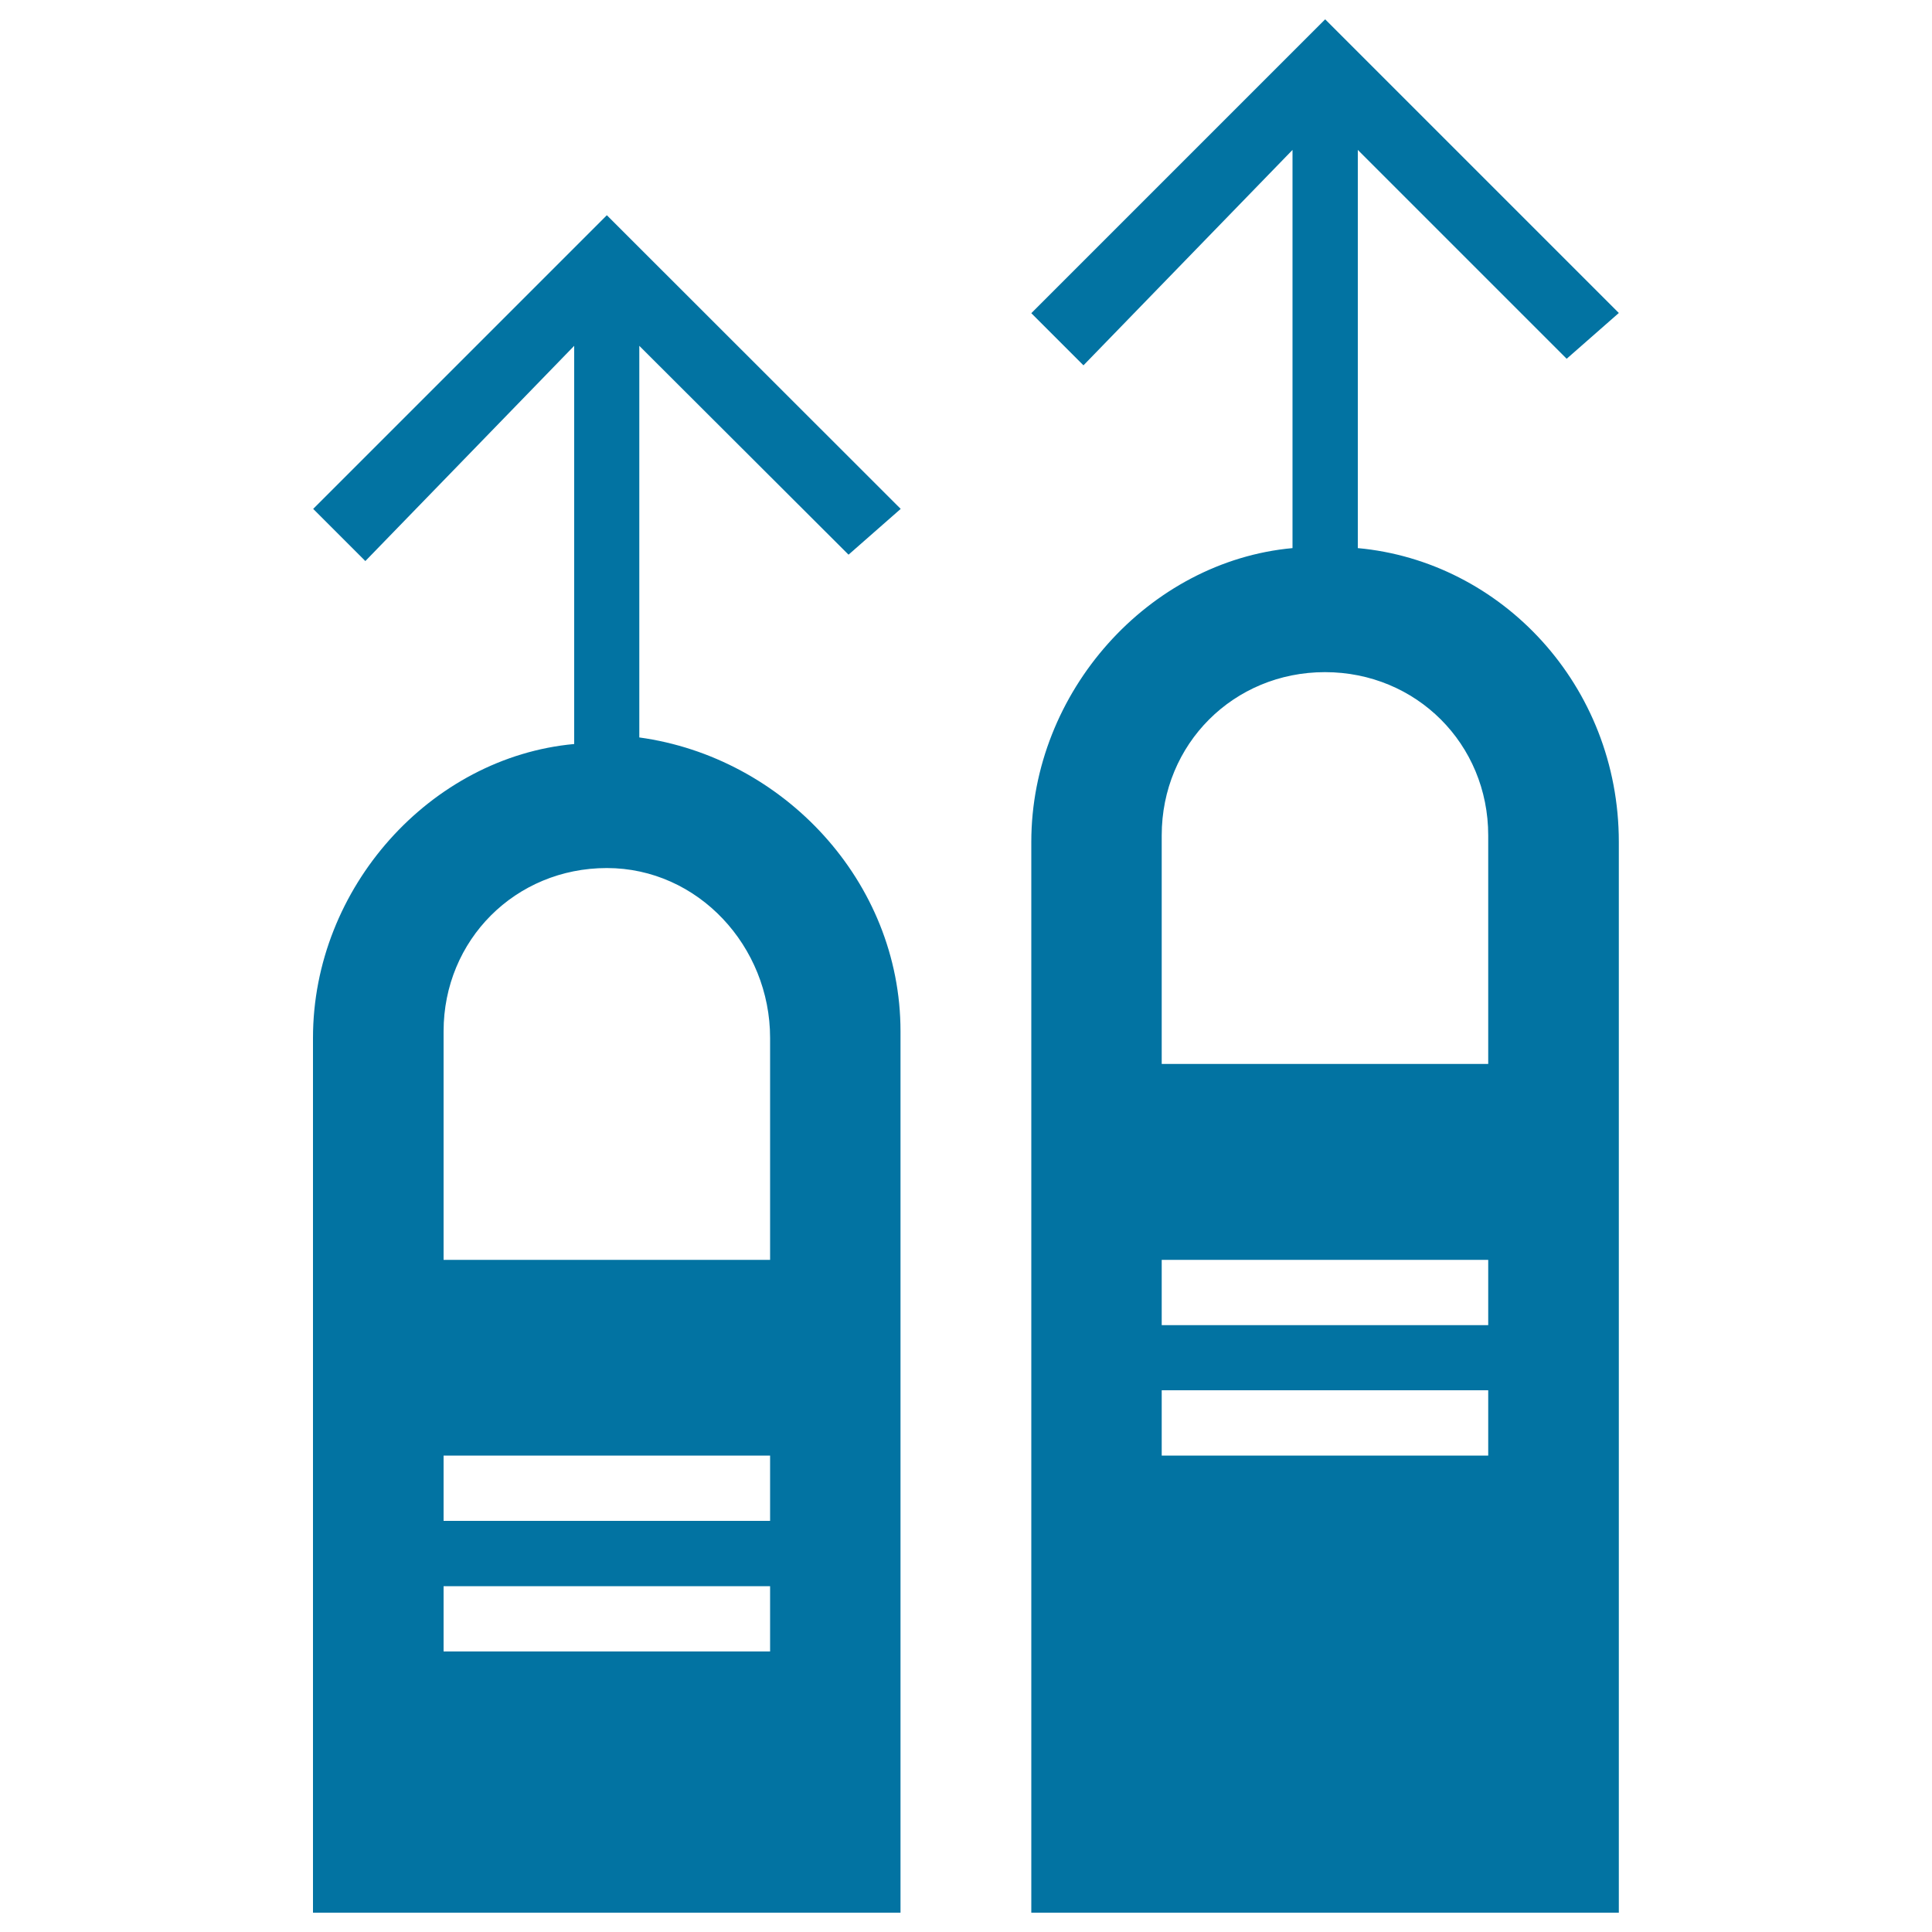
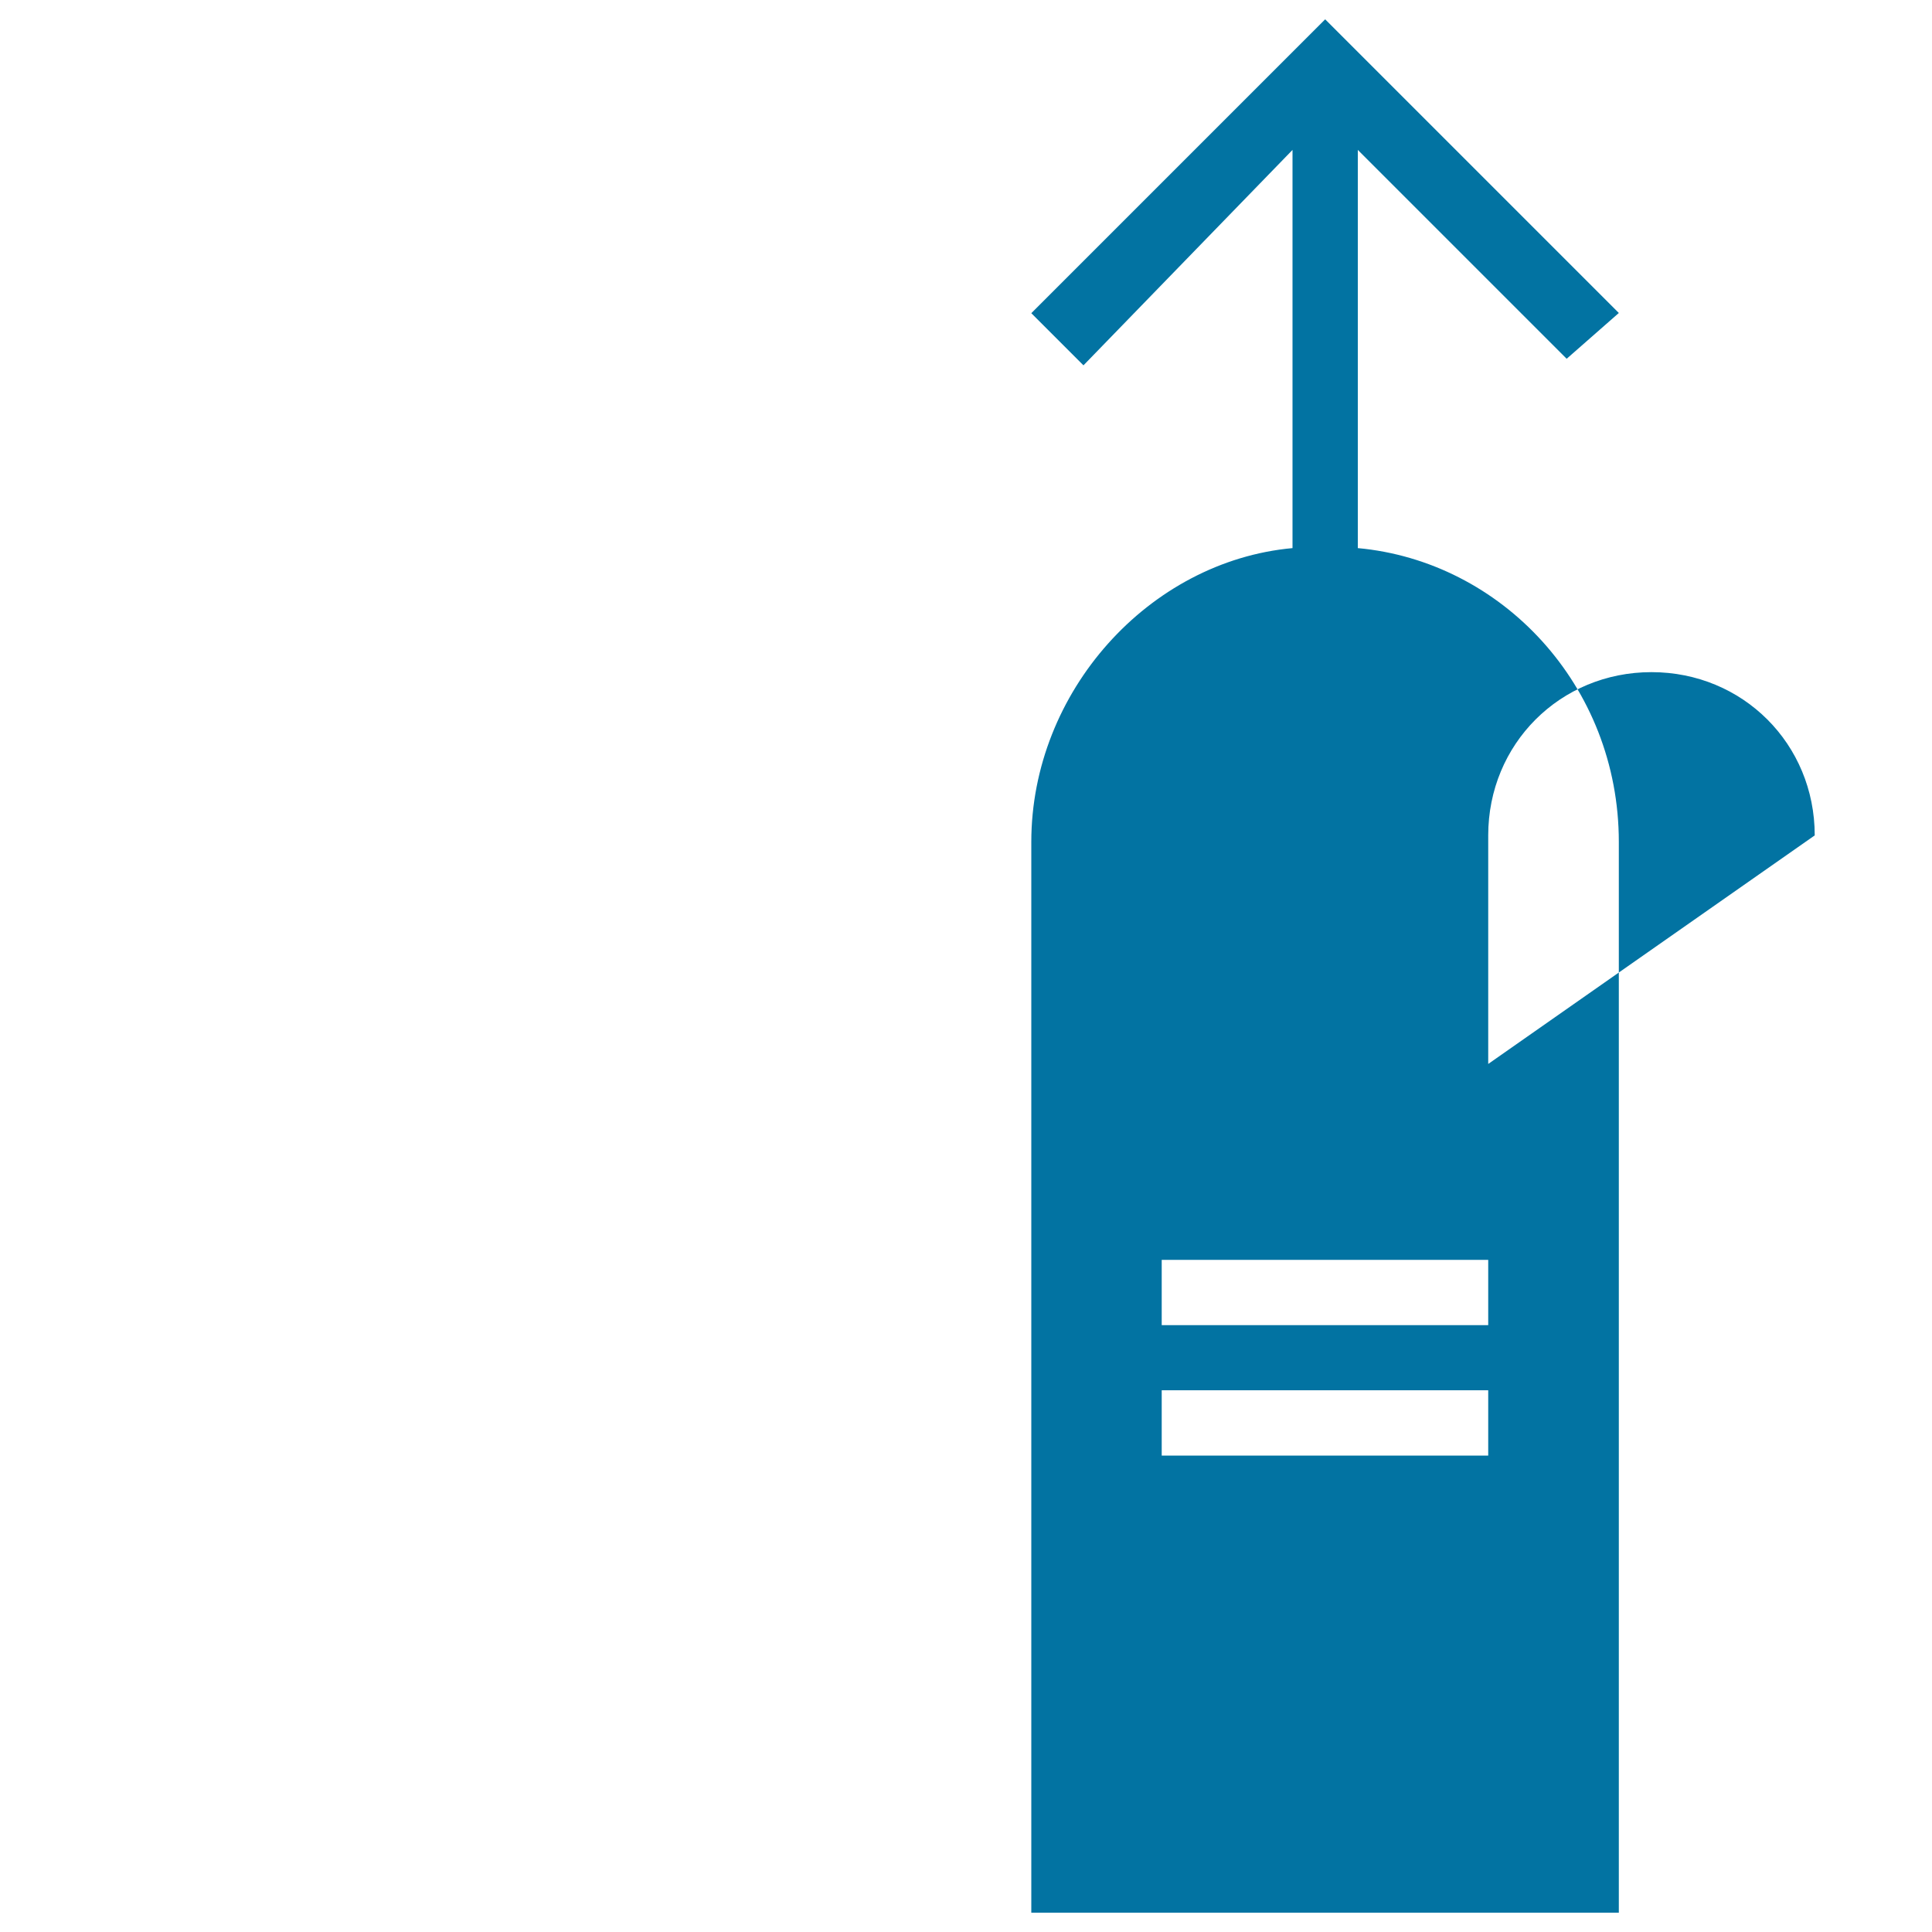
<svg xmlns="http://www.w3.org/2000/svg" viewBox="0 0 1000 1000" style="fill:#0273a2">
  <title>Swipe Up Two Black Fingers Gesture SVG icon</title>
  <g>
    <g>
-       <path d="M702.8,283.7V77.6l108.1,108.1l27-23.7L685.9,10L533.8,162.1l27,27L669,77.6v206.1c-74.3,6.8-135.2,74.3-135.2,152.1V990h304.1V435.8C837.9,354.7,777.1,290.5,702.8,283.7z M770.3,753.4h-169v-33.8h169V753.4z M770.3,685.9h-169v-33.8h169V685.9z M770.3,550.7h-169V432.4c0-47.3,37.2-84.5,84.5-84.5c47.3,0,84.5,37.2,84.5,84.5L770.3,550.7L770.3,550.7z" />
-       <path d="M439.2,287.1l27-23.7L314.1,111.4L162.1,263.4l27,27L297.2,179v206.1c-74.3,6.8-135.2,74.3-135.2,152.1V990h304.1V533.8c0-77.7-60.8-141.9-135.2-152.1V179L439.2,287.1z M398.6,854.8h-169V821h169V854.8z M398.6,787.2h-169v-33.8h169V787.2z M398.6,537.2v114.9h-169V533.8c0-47.3,37.2-84.5,84.5-84.5C361.4,449.3,398.6,489.9,398.6,537.2z" />
+       <path d="M702.8,283.7V77.6l108.1,108.1l27-23.7L685.9,10L533.8,162.1l27,27L669,77.6v206.1c-74.3,6.8-135.2,74.3-135.2,152.1V990h304.1V435.8C837.9,354.7,777.1,290.5,702.8,283.7z M770.3,753.4h-169v-33.8h169V753.4z M770.3,685.9h-169v-33.8h169V685.9z M770.3,550.7V432.4c0-47.3,37.2-84.5,84.5-84.5c47.3,0,84.5,37.2,84.5,84.5L770.3,550.7L770.3,550.7z" />
    </g>
  </g>
</svg>